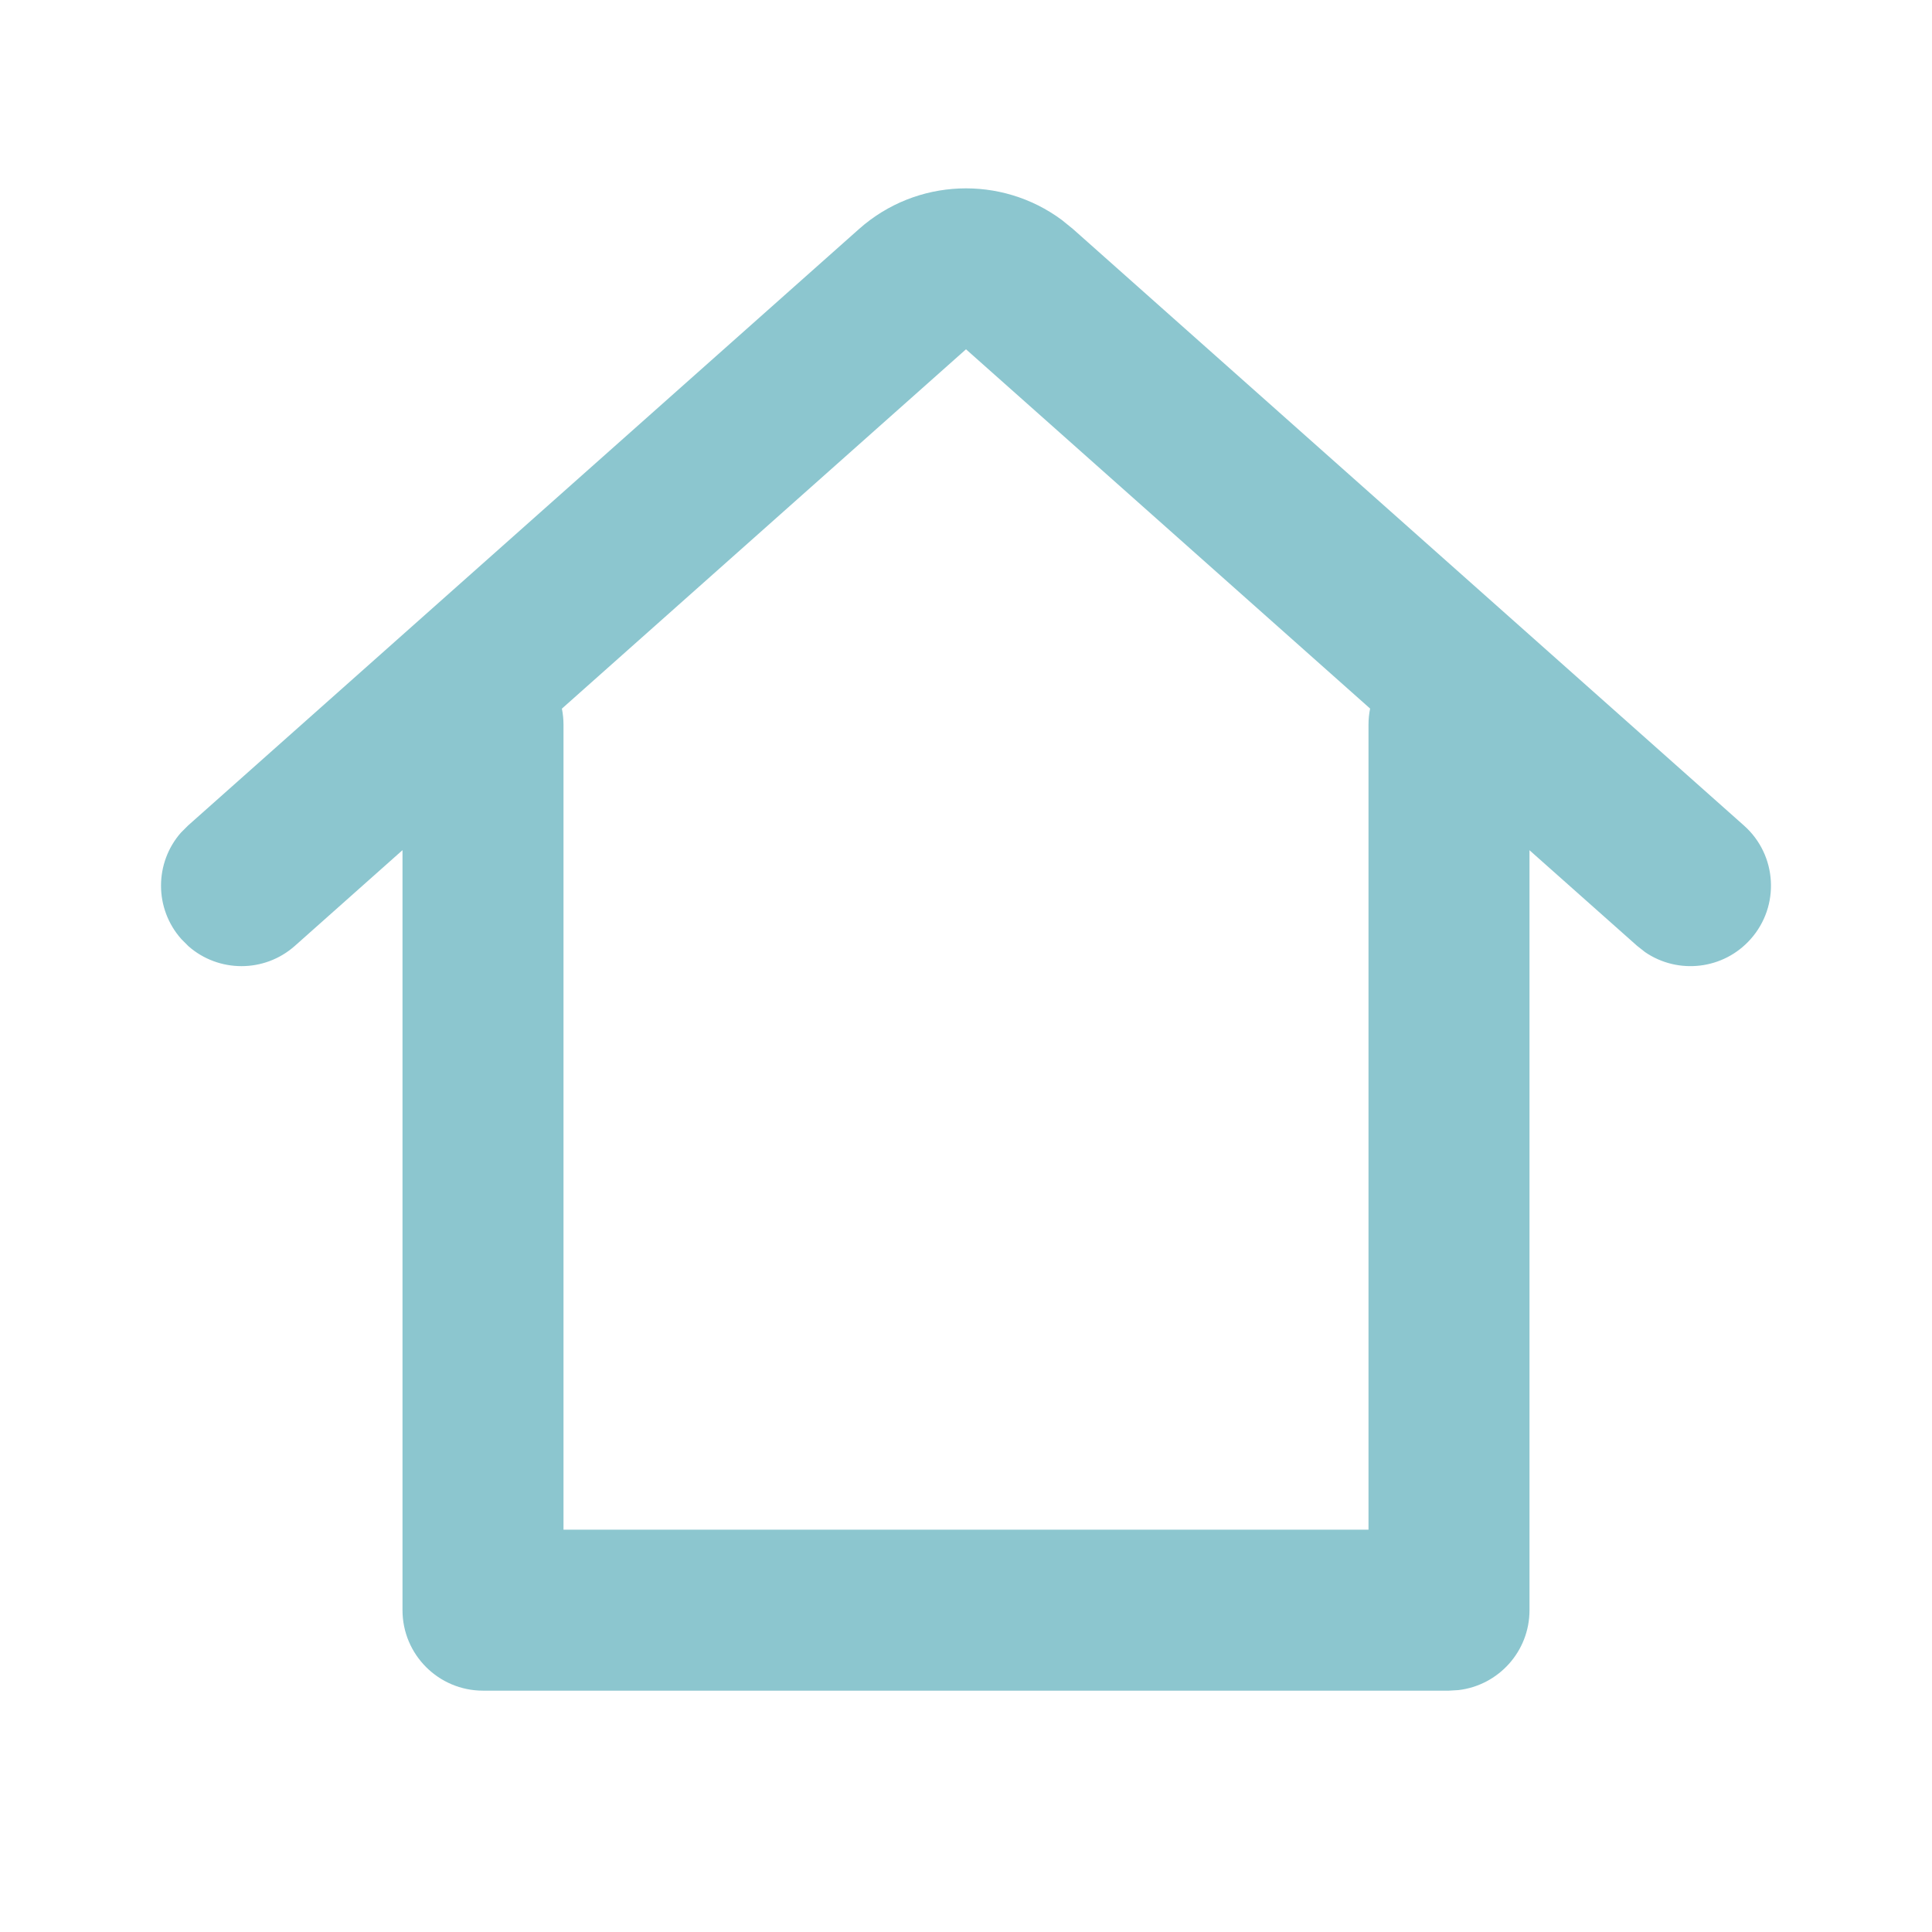
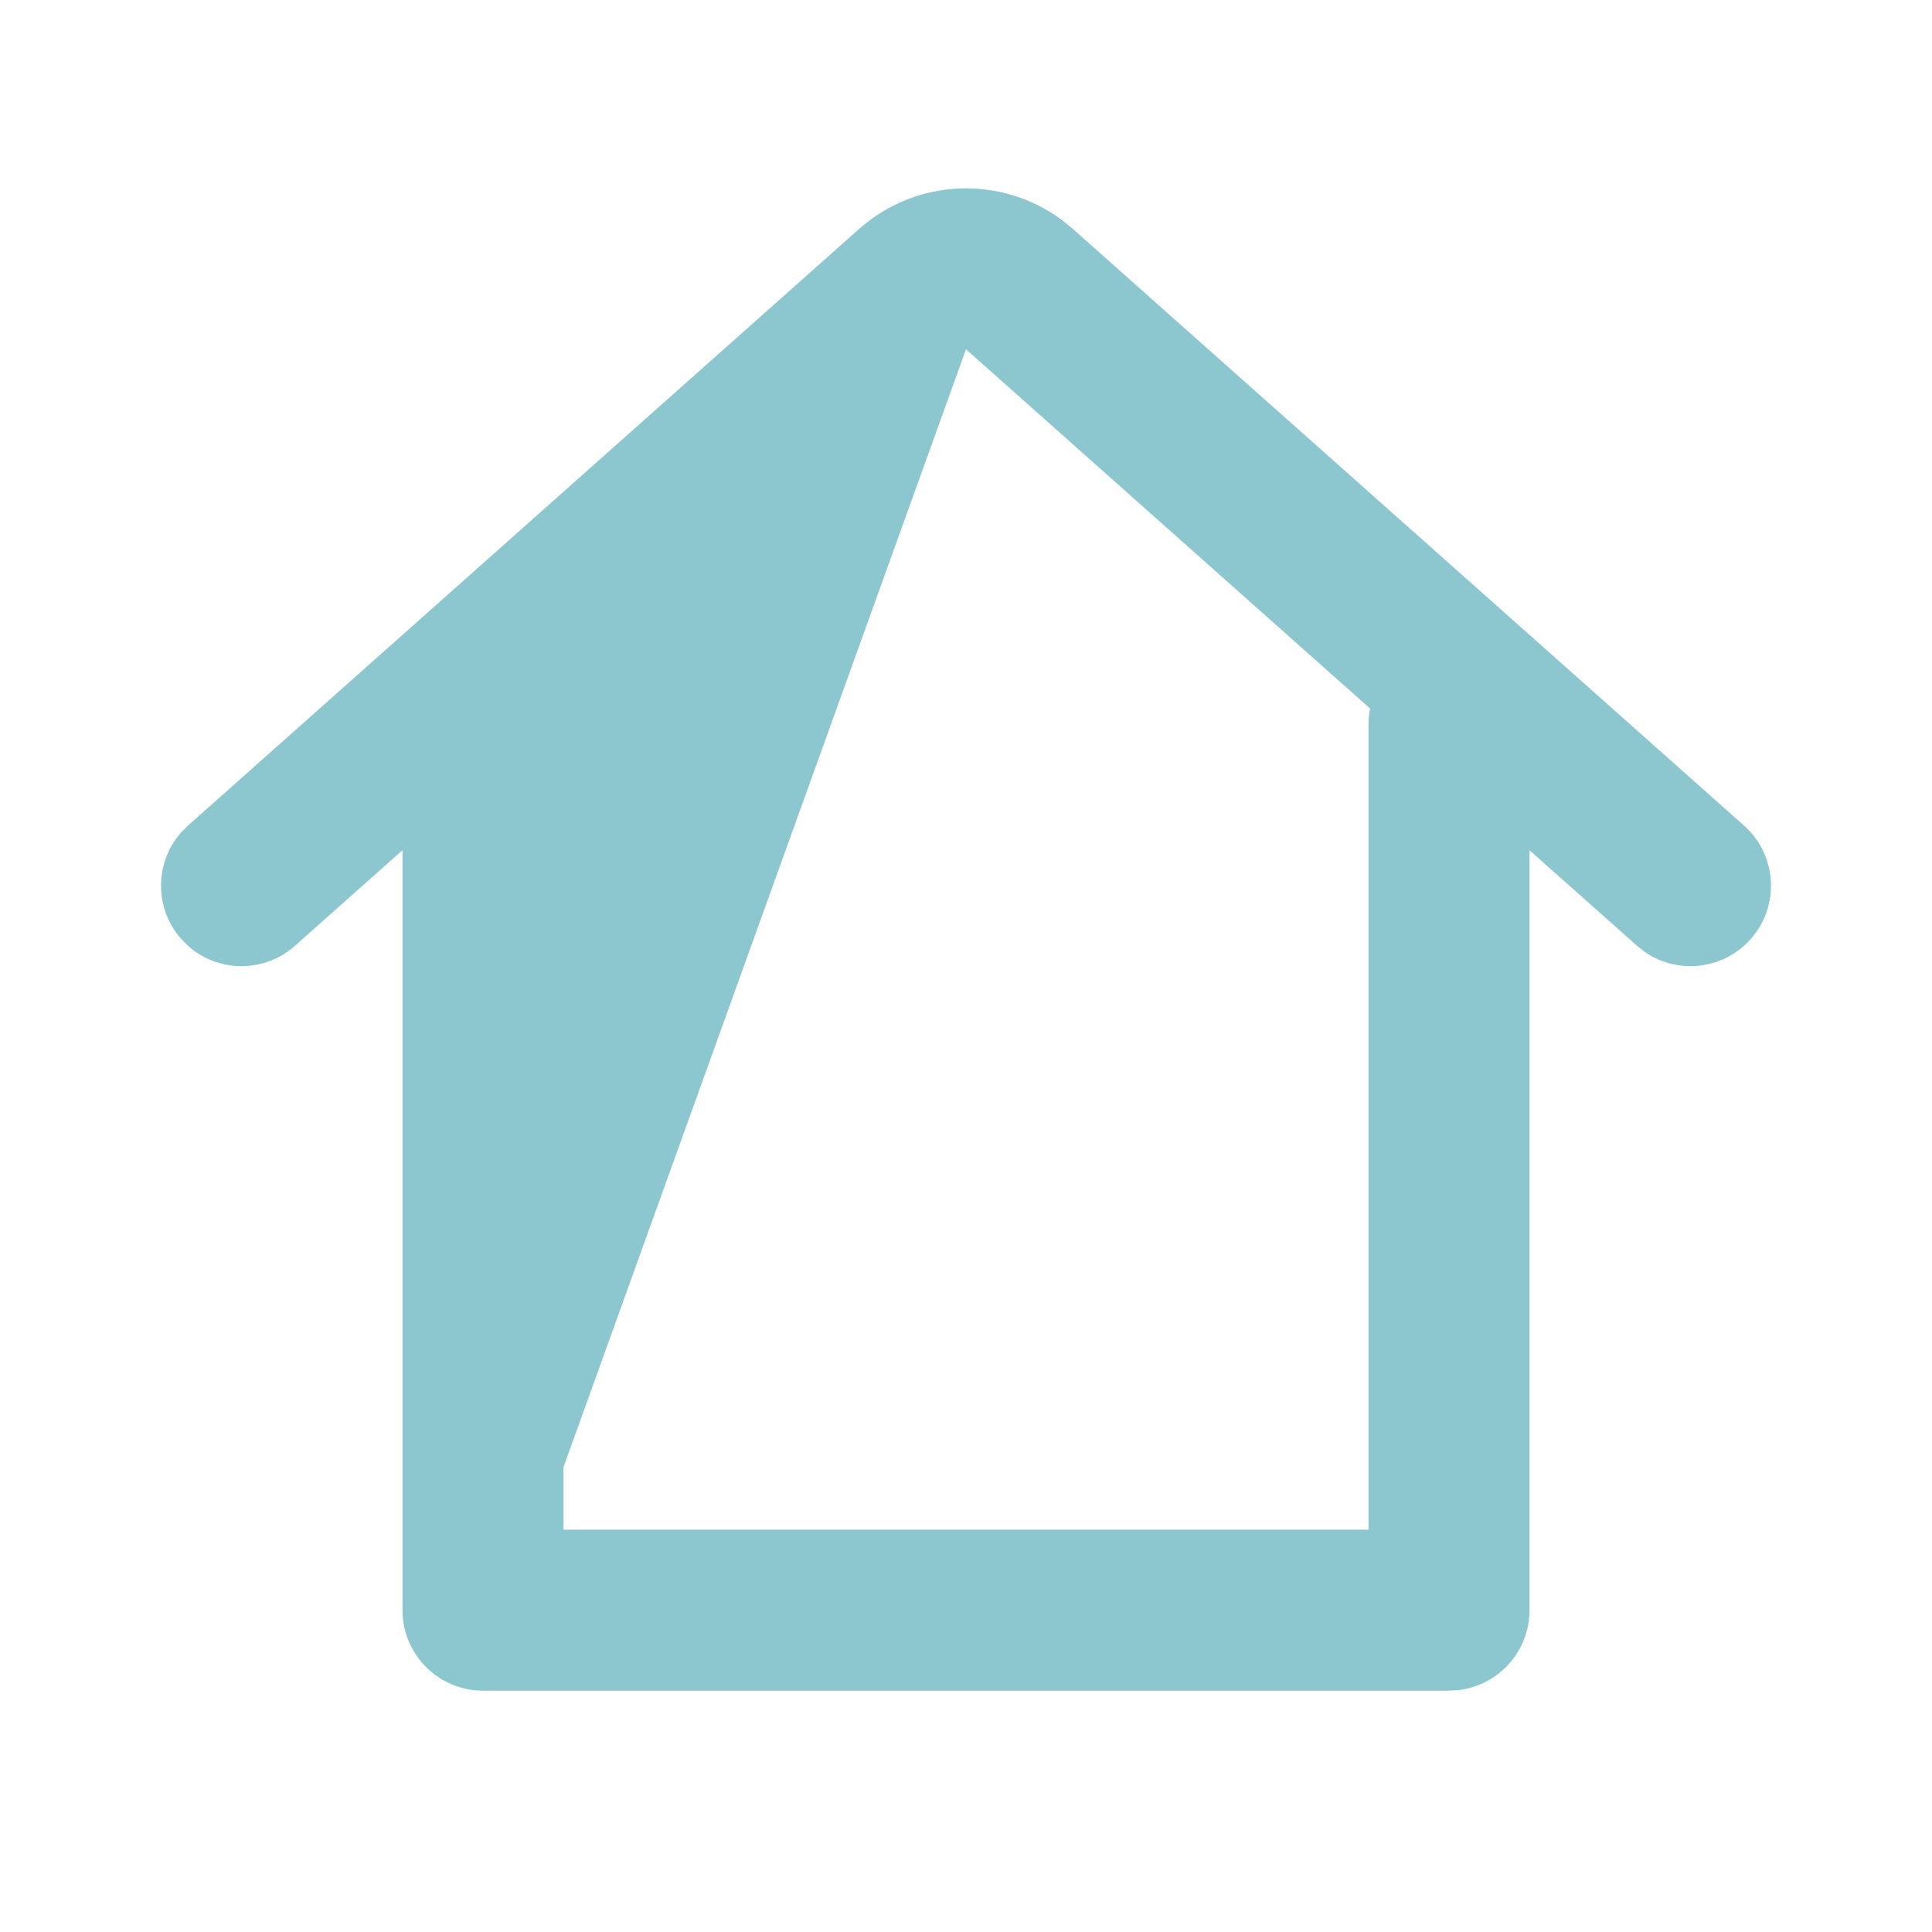
<svg xmlns="http://www.w3.org/2000/svg" width="24" height="24" viewBox="0 0 24 24" fill="none">
-   <path d="M6 21.002C5.448 21.002 5 20.554 5 20.002L5 10.561L3.664 11.749C3.283 12.088 2.715 12.082 2.342 11.755L2.253 11.666C1.914 11.285 1.92 10.717 2.247 10.344L2.336 10.255L10.671 2.845C11.384 2.211 12.438 2.174 13.191 2.733L13.329 2.845L21.664 10.255C22.077 10.621 22.114 11.254 21.747 11.666C21.409 12.047 20.844 12.108 20.435 11.827L20.336 11.749L19 10.562L19 20.002C19 20.515 18.614 20.937 18.117 20.995L18 21.002H6ZM12 4.339L6.98 8.803C6.993 8.867 7 8.934 7 9.002L7 19.002H17L17 9.002C17 8.933 17.007 8.867 17.02 8.802L12 4.339Z" fill="#8CC6CF" />
+   <path d="M6 21.002C5.448 21.002 5 20.554 5 20.002L5 10.561L3.664 11.749C3.283 12.088 2.715 12.082 2.342 11.755L2.253 11.666C1.914 11.285 1.92 10.717 2.247 10.344L2.336 10.255L10.671 2.845C11.384 2.211 12.438 2.174 13.191 2.733L13.329 2.845L21.664 10.255C22.077 10.621 22.114 11.254 21.747 11.666C21.409 12.047 20.844 12.108 20.435 11.827L20.336 11.749L19 10.562L19 20.002C19 20.515 18.614 20.937 18.117 20.995L18 21.002H6ZL6.98 8.803C6.993 8.867 7 8.934 7 9.002L7 19.002H17L17 9.002C17 8.933 17.007 8.867 17.02 8.802L12 4.339Z" fill="#8CC6CF" />
</svg>